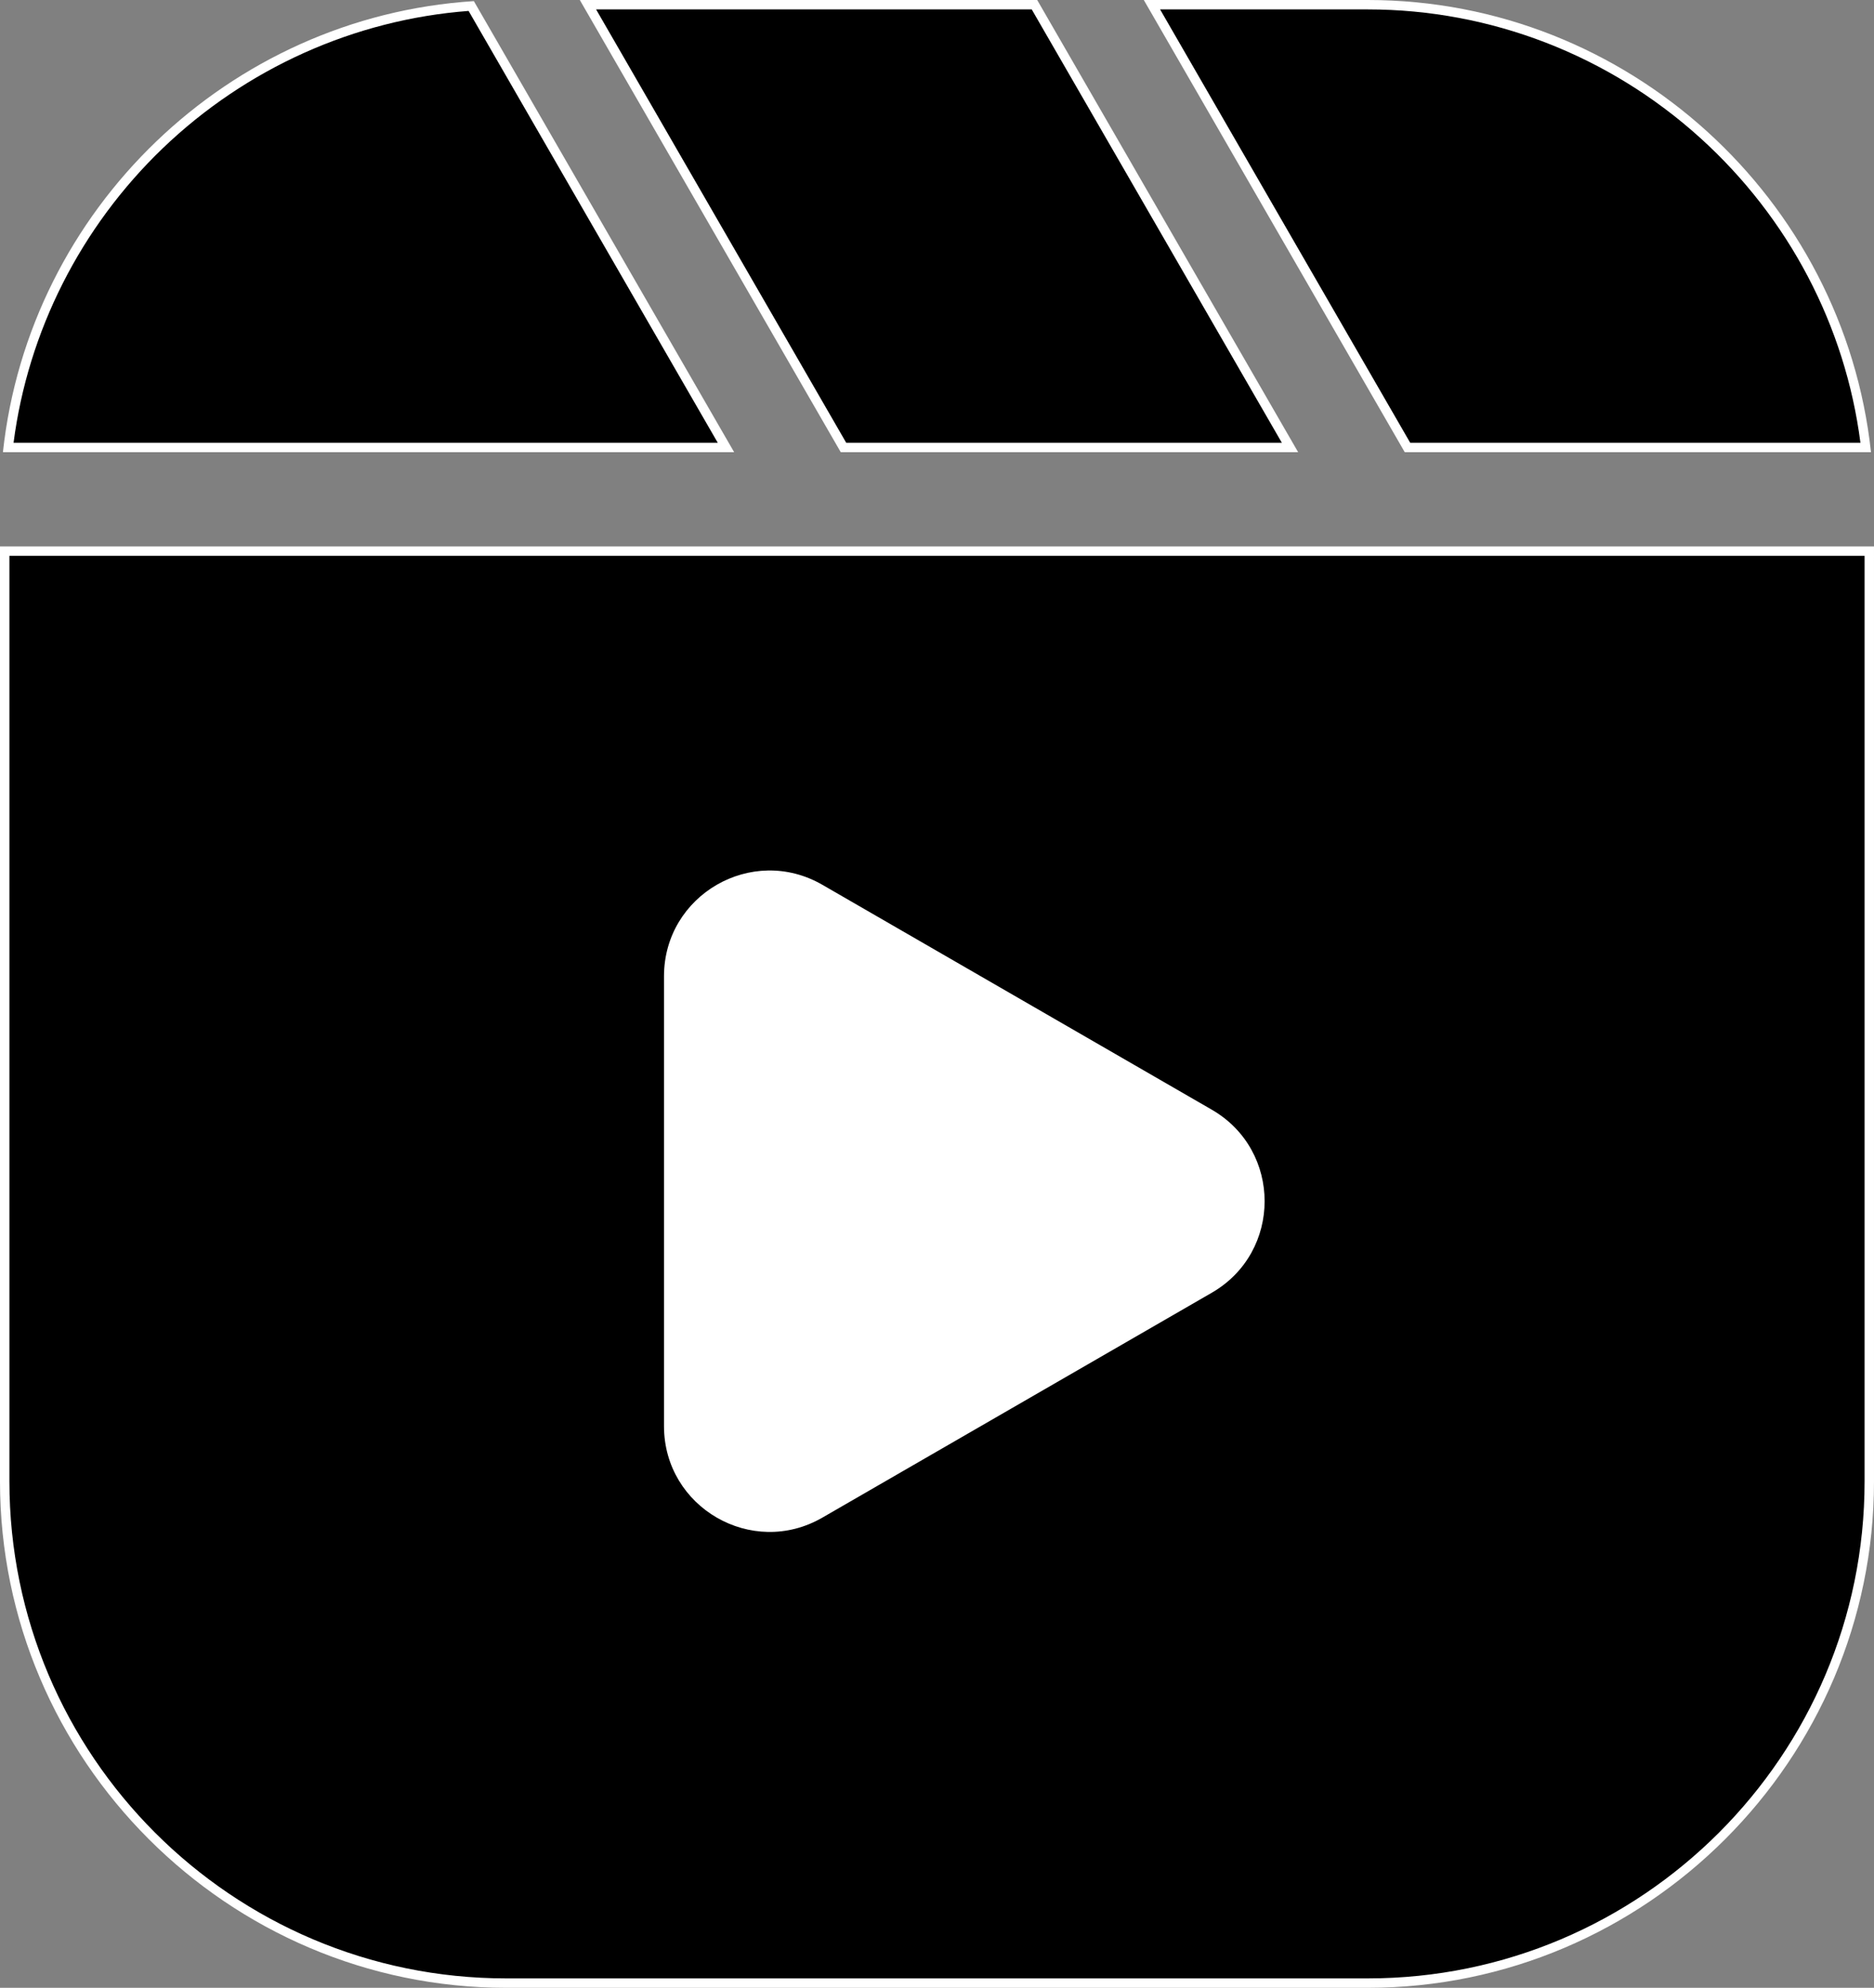
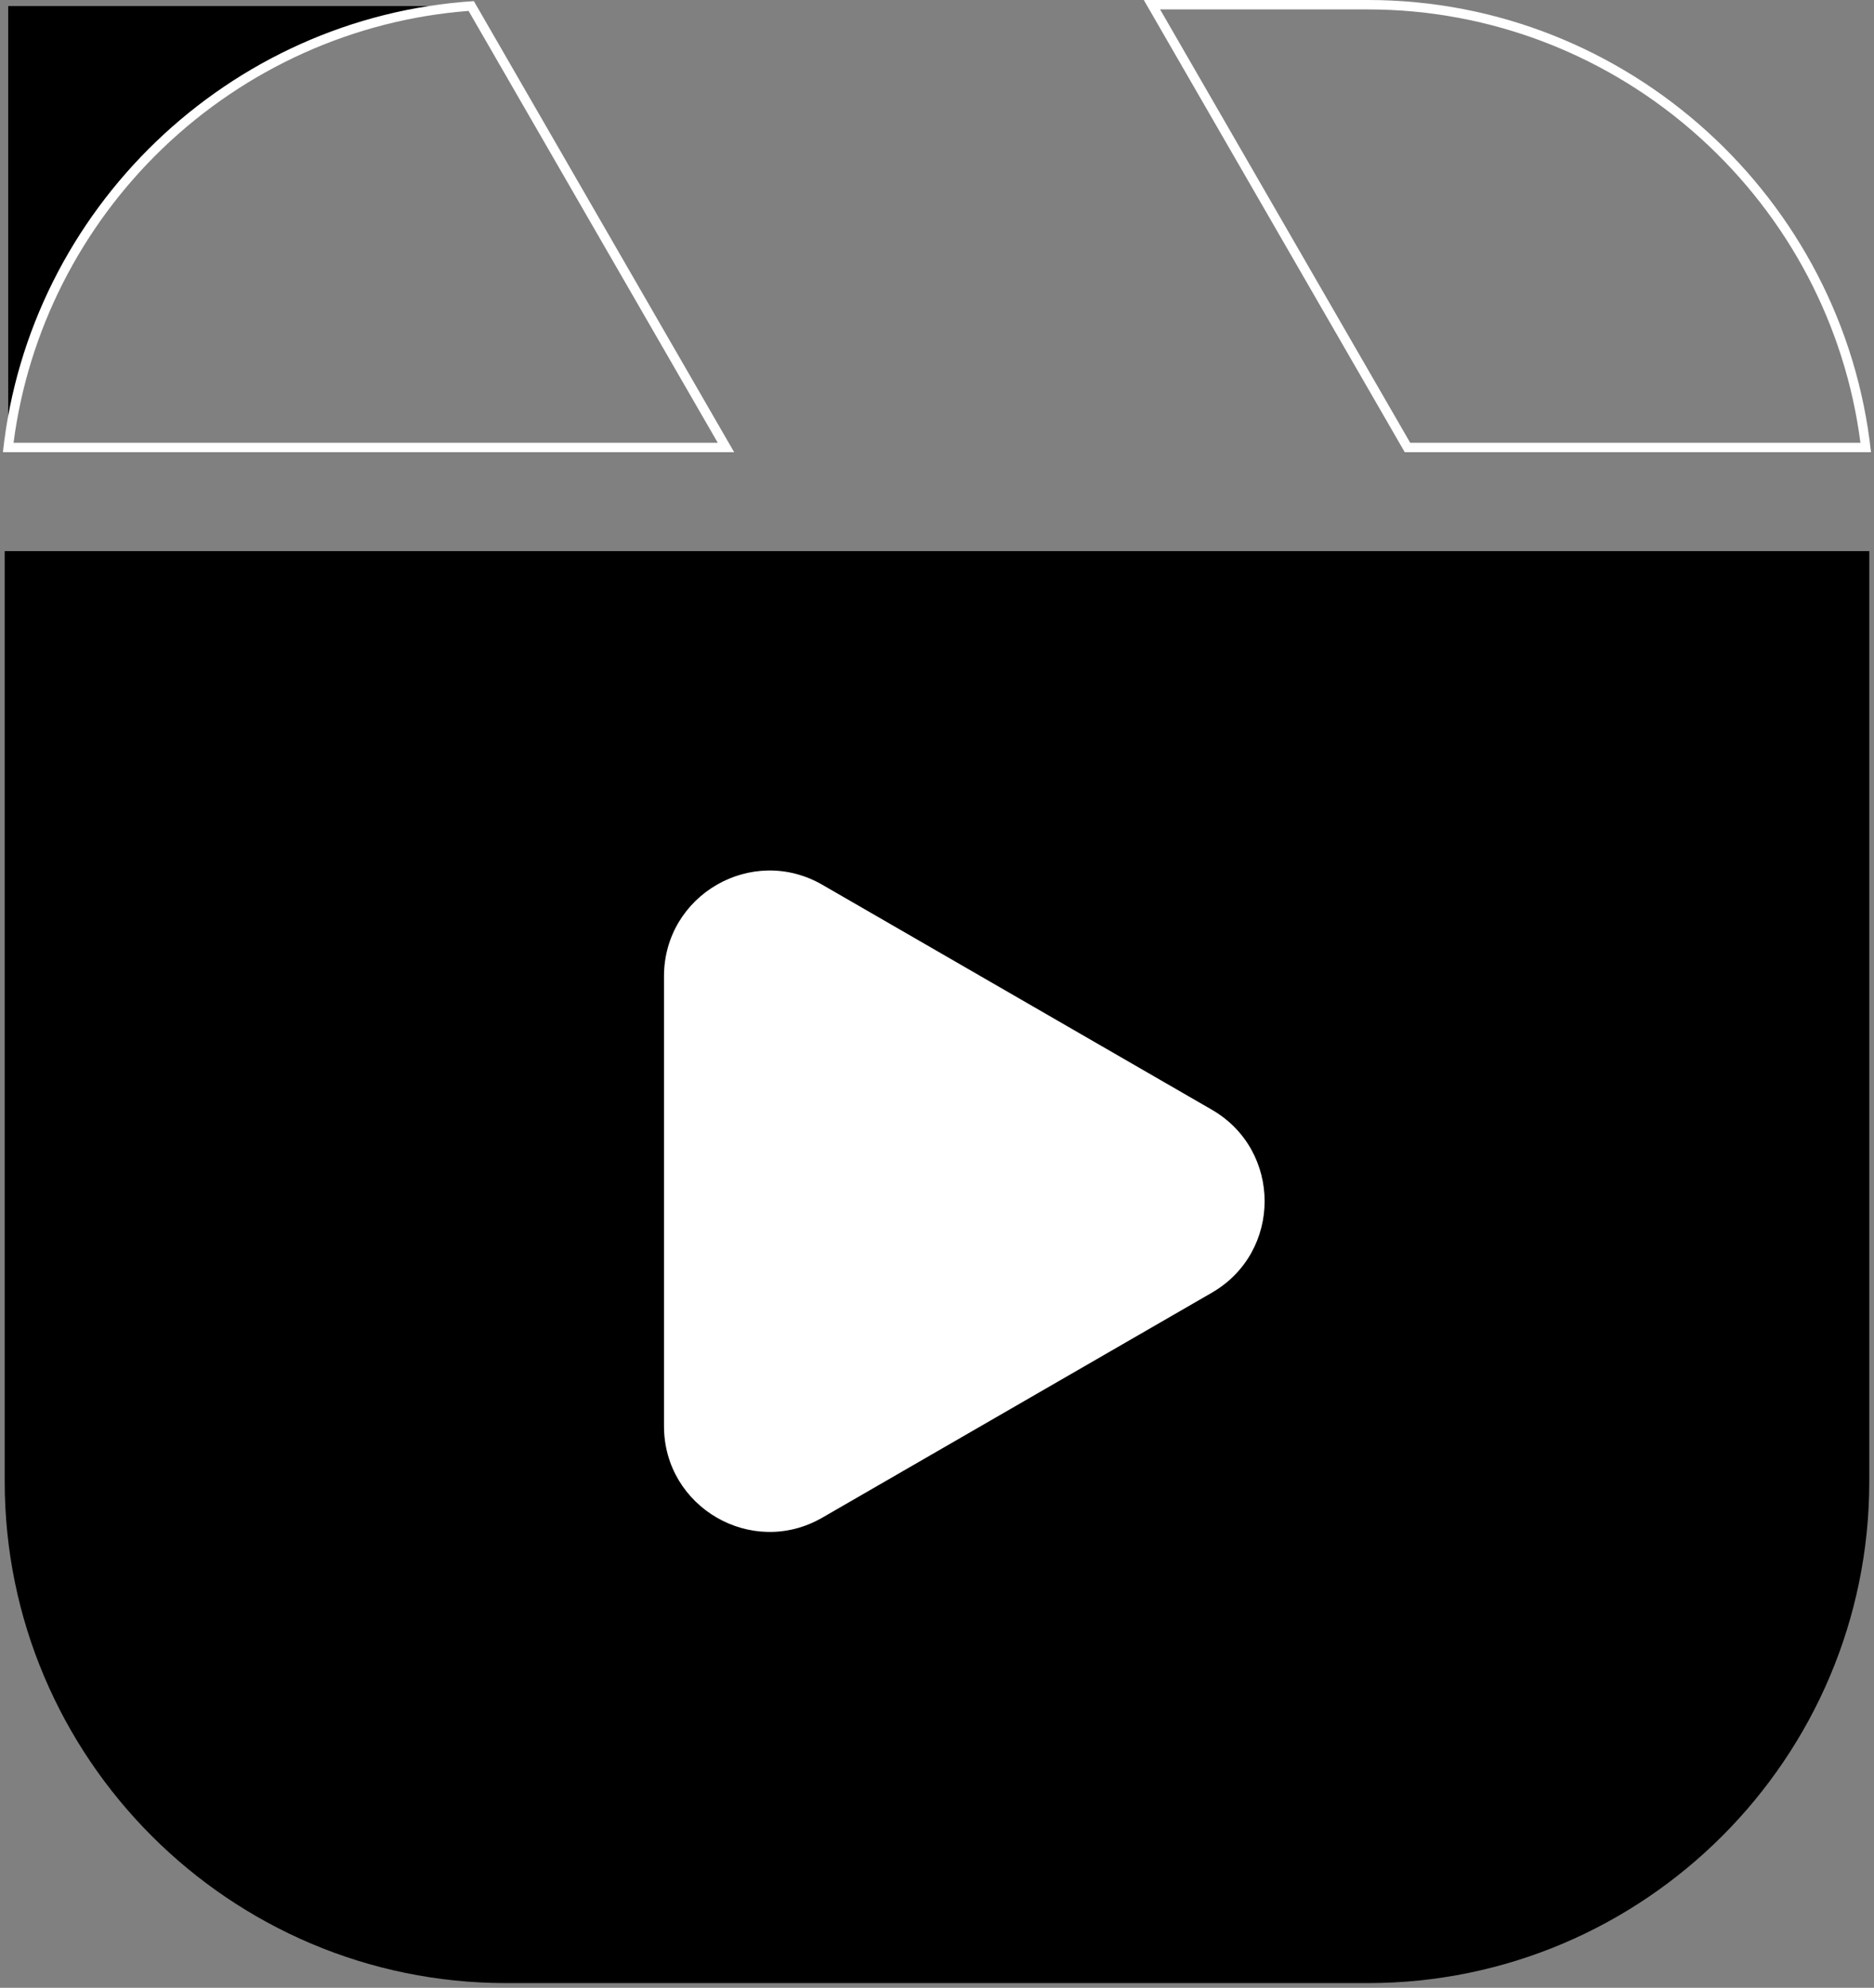
<svg xmlns="http://www.w3.org/2000/svg" height="211.0" preserveAspectRatio="xMidYMid meet" version="1.0" viewBox="0.0 0.0 199.0 211.0" width="199.0" zoomAndPan="magnify">
  <rect x="0.0" y="0.0" width="199.0" height="211.0" fill="#808080" stroke="none" />
  <g>
    <g>
      <g id="change1_1">
-         <path d="M149.46,47.5L122.33,.5h22.92c27.08,0,49.71,20.17,52.88,47h-48.66Z" />
-       </g>
+         </g>
      <g id="change2_2">
        <path d="M145.25,1c13.04,0,25.59,4.85,35.32,13.66,9.38,8.49,15.39,19.94,16.99,32.34h-47.81L123.19,1h22.06m0-1h-23.79l27.71,48h49.51C195.79,21.12,172.87,0,145.25,0h0Z" fill="#fff" />
      </g>
    </g>
    <g>
      <g id="change1_2">
-         <path d="M89.57 47.5L62.44 0.5 109.85 0.5 136.98 47.5 89.57 47.5z" />
-       </g>
+         </g>
      <g id="change2_3">
-         <path d="M109.56,1l26.56,46h-46.26L63.3,1h46.26m.58-1H61.57l27.71,48h48.57L110.14,0h0Z" fill="#fff" />
-       </g>
+         </g>
    </g>
    <g>
      <g id="change1_4">
-         <path d="M.87,47.5C3.88,22.04,24.44,2.42,50.04,.64l27.05,46.86H.87Z" />
+         <path d="M.87,47.5C3.88,22.04,24.44,2.42,50.04,.64H.87Z" />
      </g>
      <g id="change2_5">
        <path d="M49.76,1.16l26.46,45.84H1.44c1.53-11.83,7.13-22.89,15.83-31.25C26.13,7.25,37.64,2.08,49.76,1.16m.55-1.04C24.25,1.79,3.09,22.24,.31,48H77.96L50.32,.12h0Z" fill="#fff" />
      </g>
    </g>
    <g>
      <g id="change1_3">
        <path d="M53.75,210.5c-29.36,0-53.25-23.89-53.25-53.25V58.5H198.5v98.75c0,29.36-23.89,53.25-53.25,53.25H53.75Z" />
      </g>
      <g id="change2_4">
-         <path d="M198,59v98.25c0,29.09-23.66,52.75-52.75,52.75H53.75c-29.09,0-52.75-23.66-52.75-52.75V59H198m1-1H0v99.25c0,29.56,24.19,53.75,53.75,53.75h91.5c29.56,0,53.75-24.19,53.75-53.75V58h0Z" fill="#fff" />
-       </g>
+         </g>
    </g>
  </g>
  <g id="change2_1">
    <path d="M128.68,117.79l-41.35-23.87c-7.48-4.32-16.82,1.08-16.82,9.71v47.75c0,8.63,9.35,14.03,16.82,9.71l41.35-23.87c7.48-4.32,7.48-15.11,0-19.43Z" fill="#fff" />
  </g>
</svg>